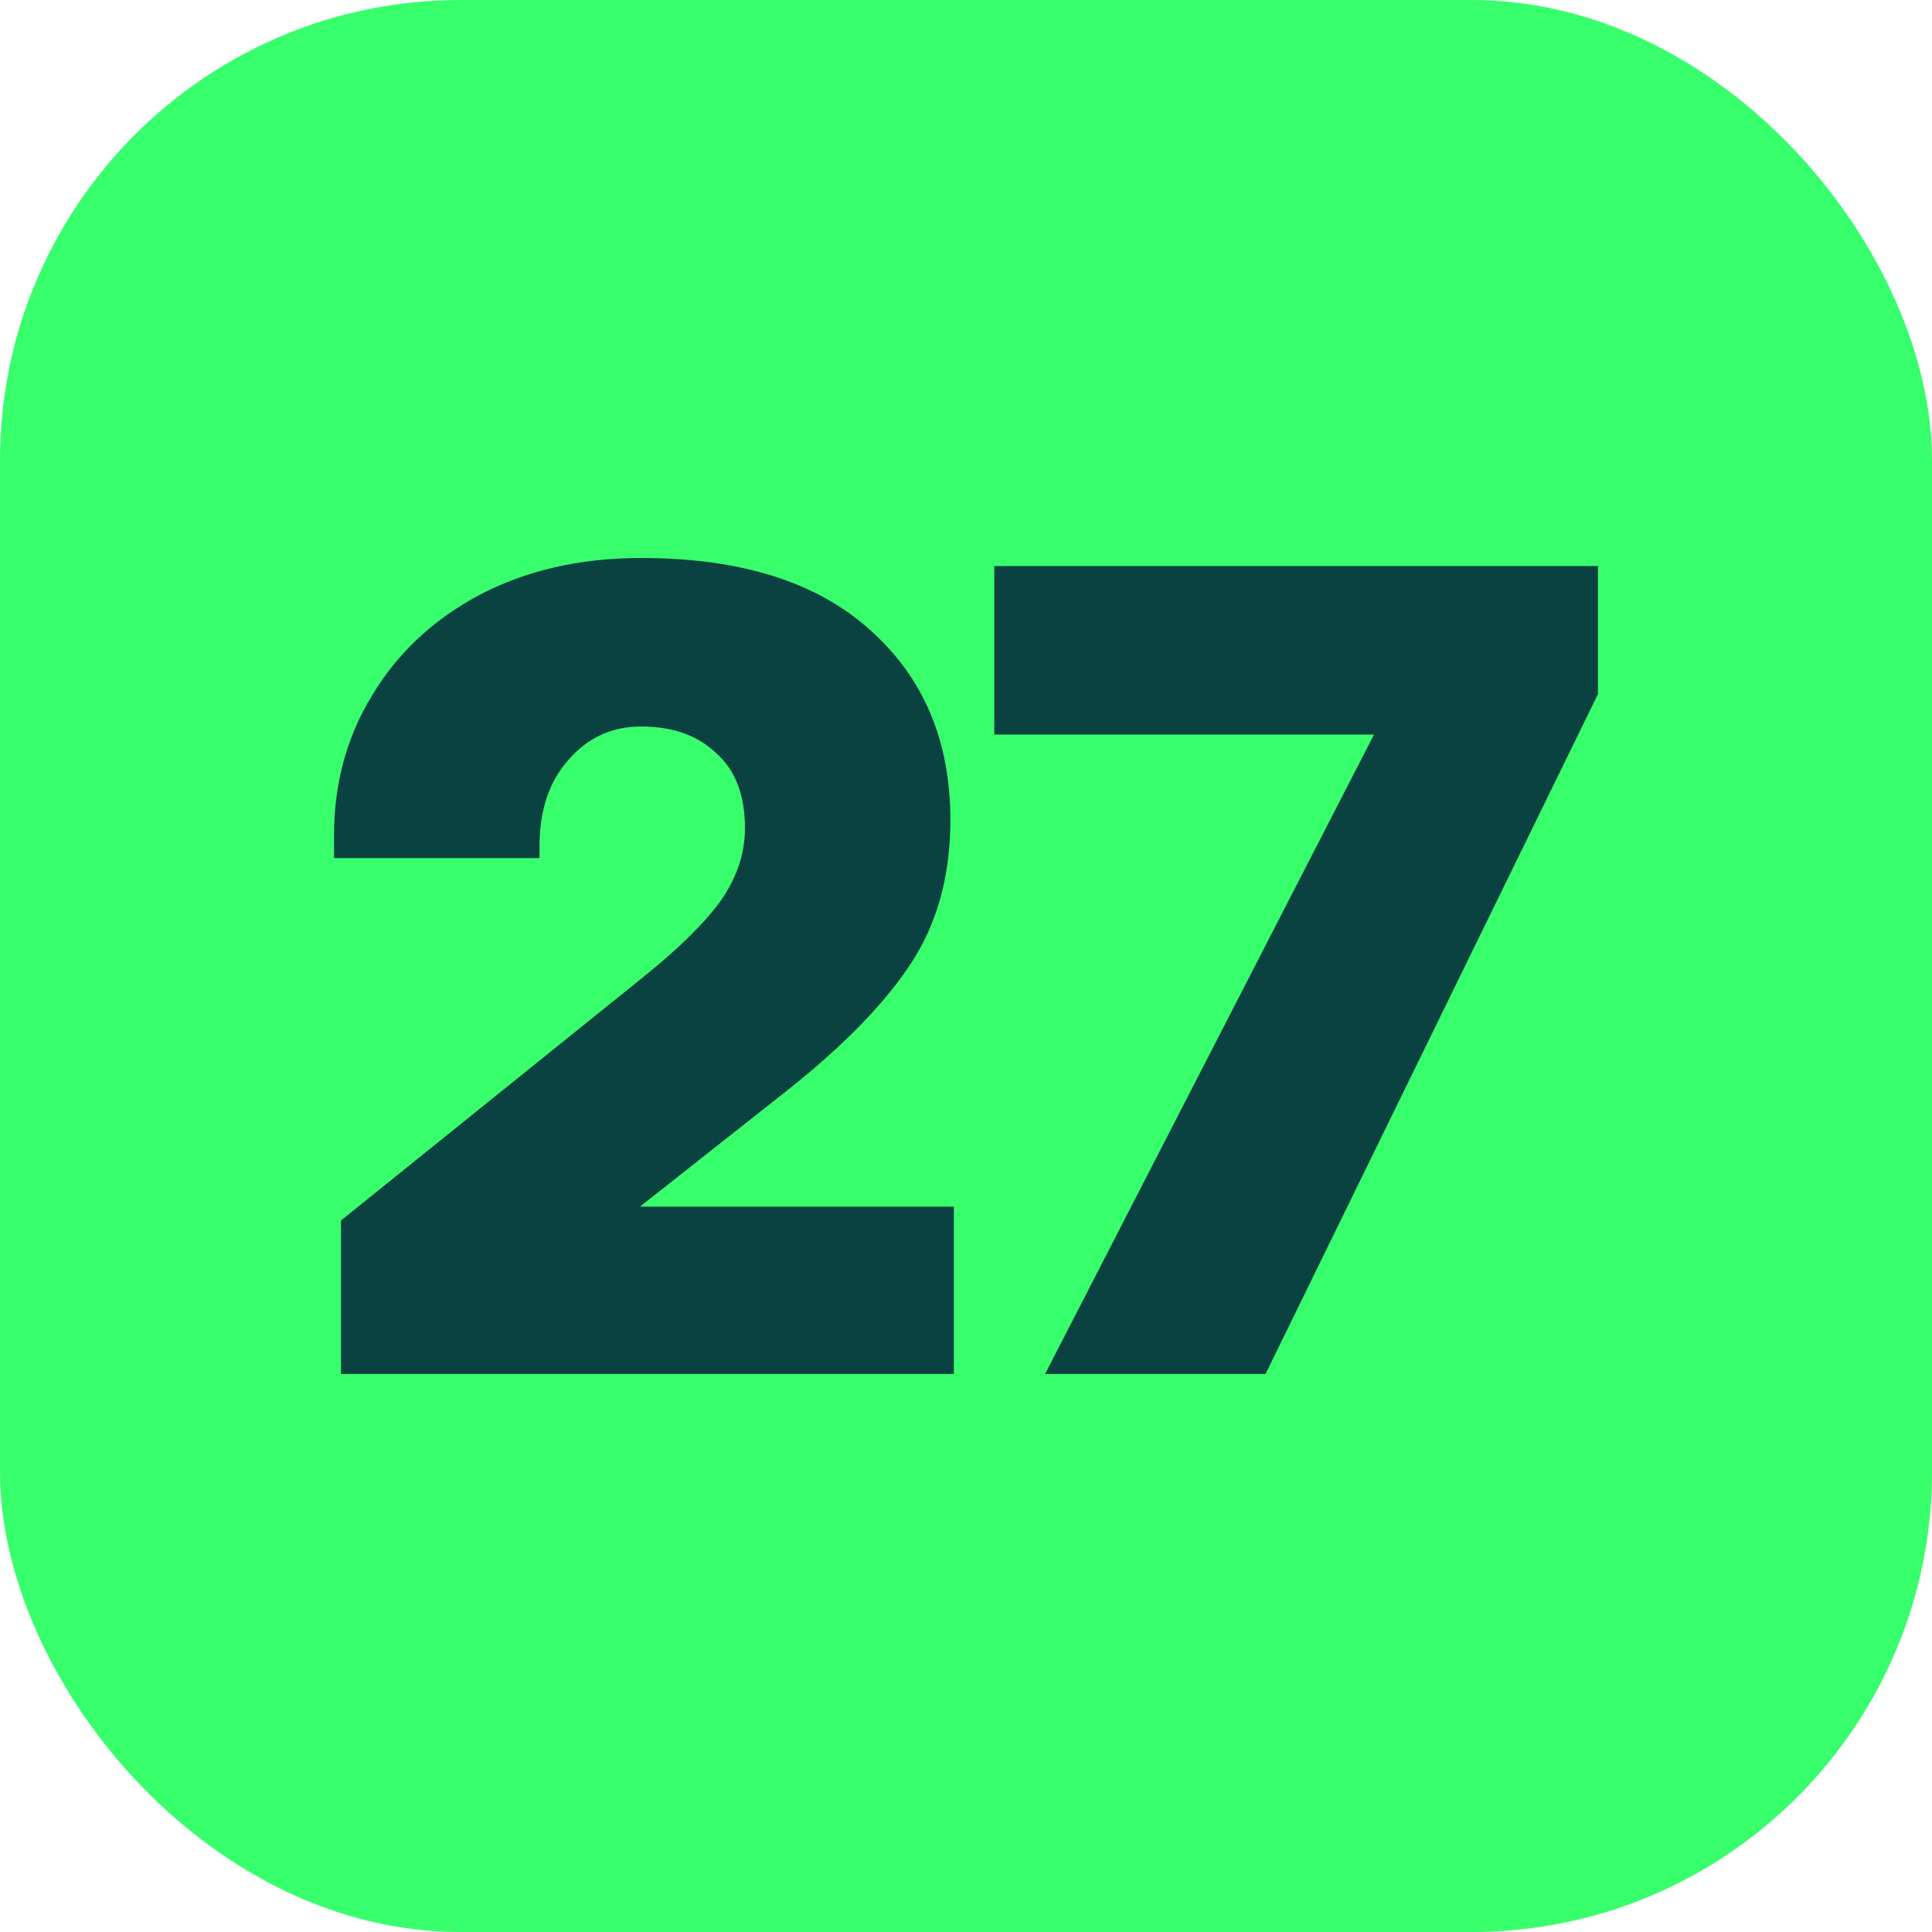
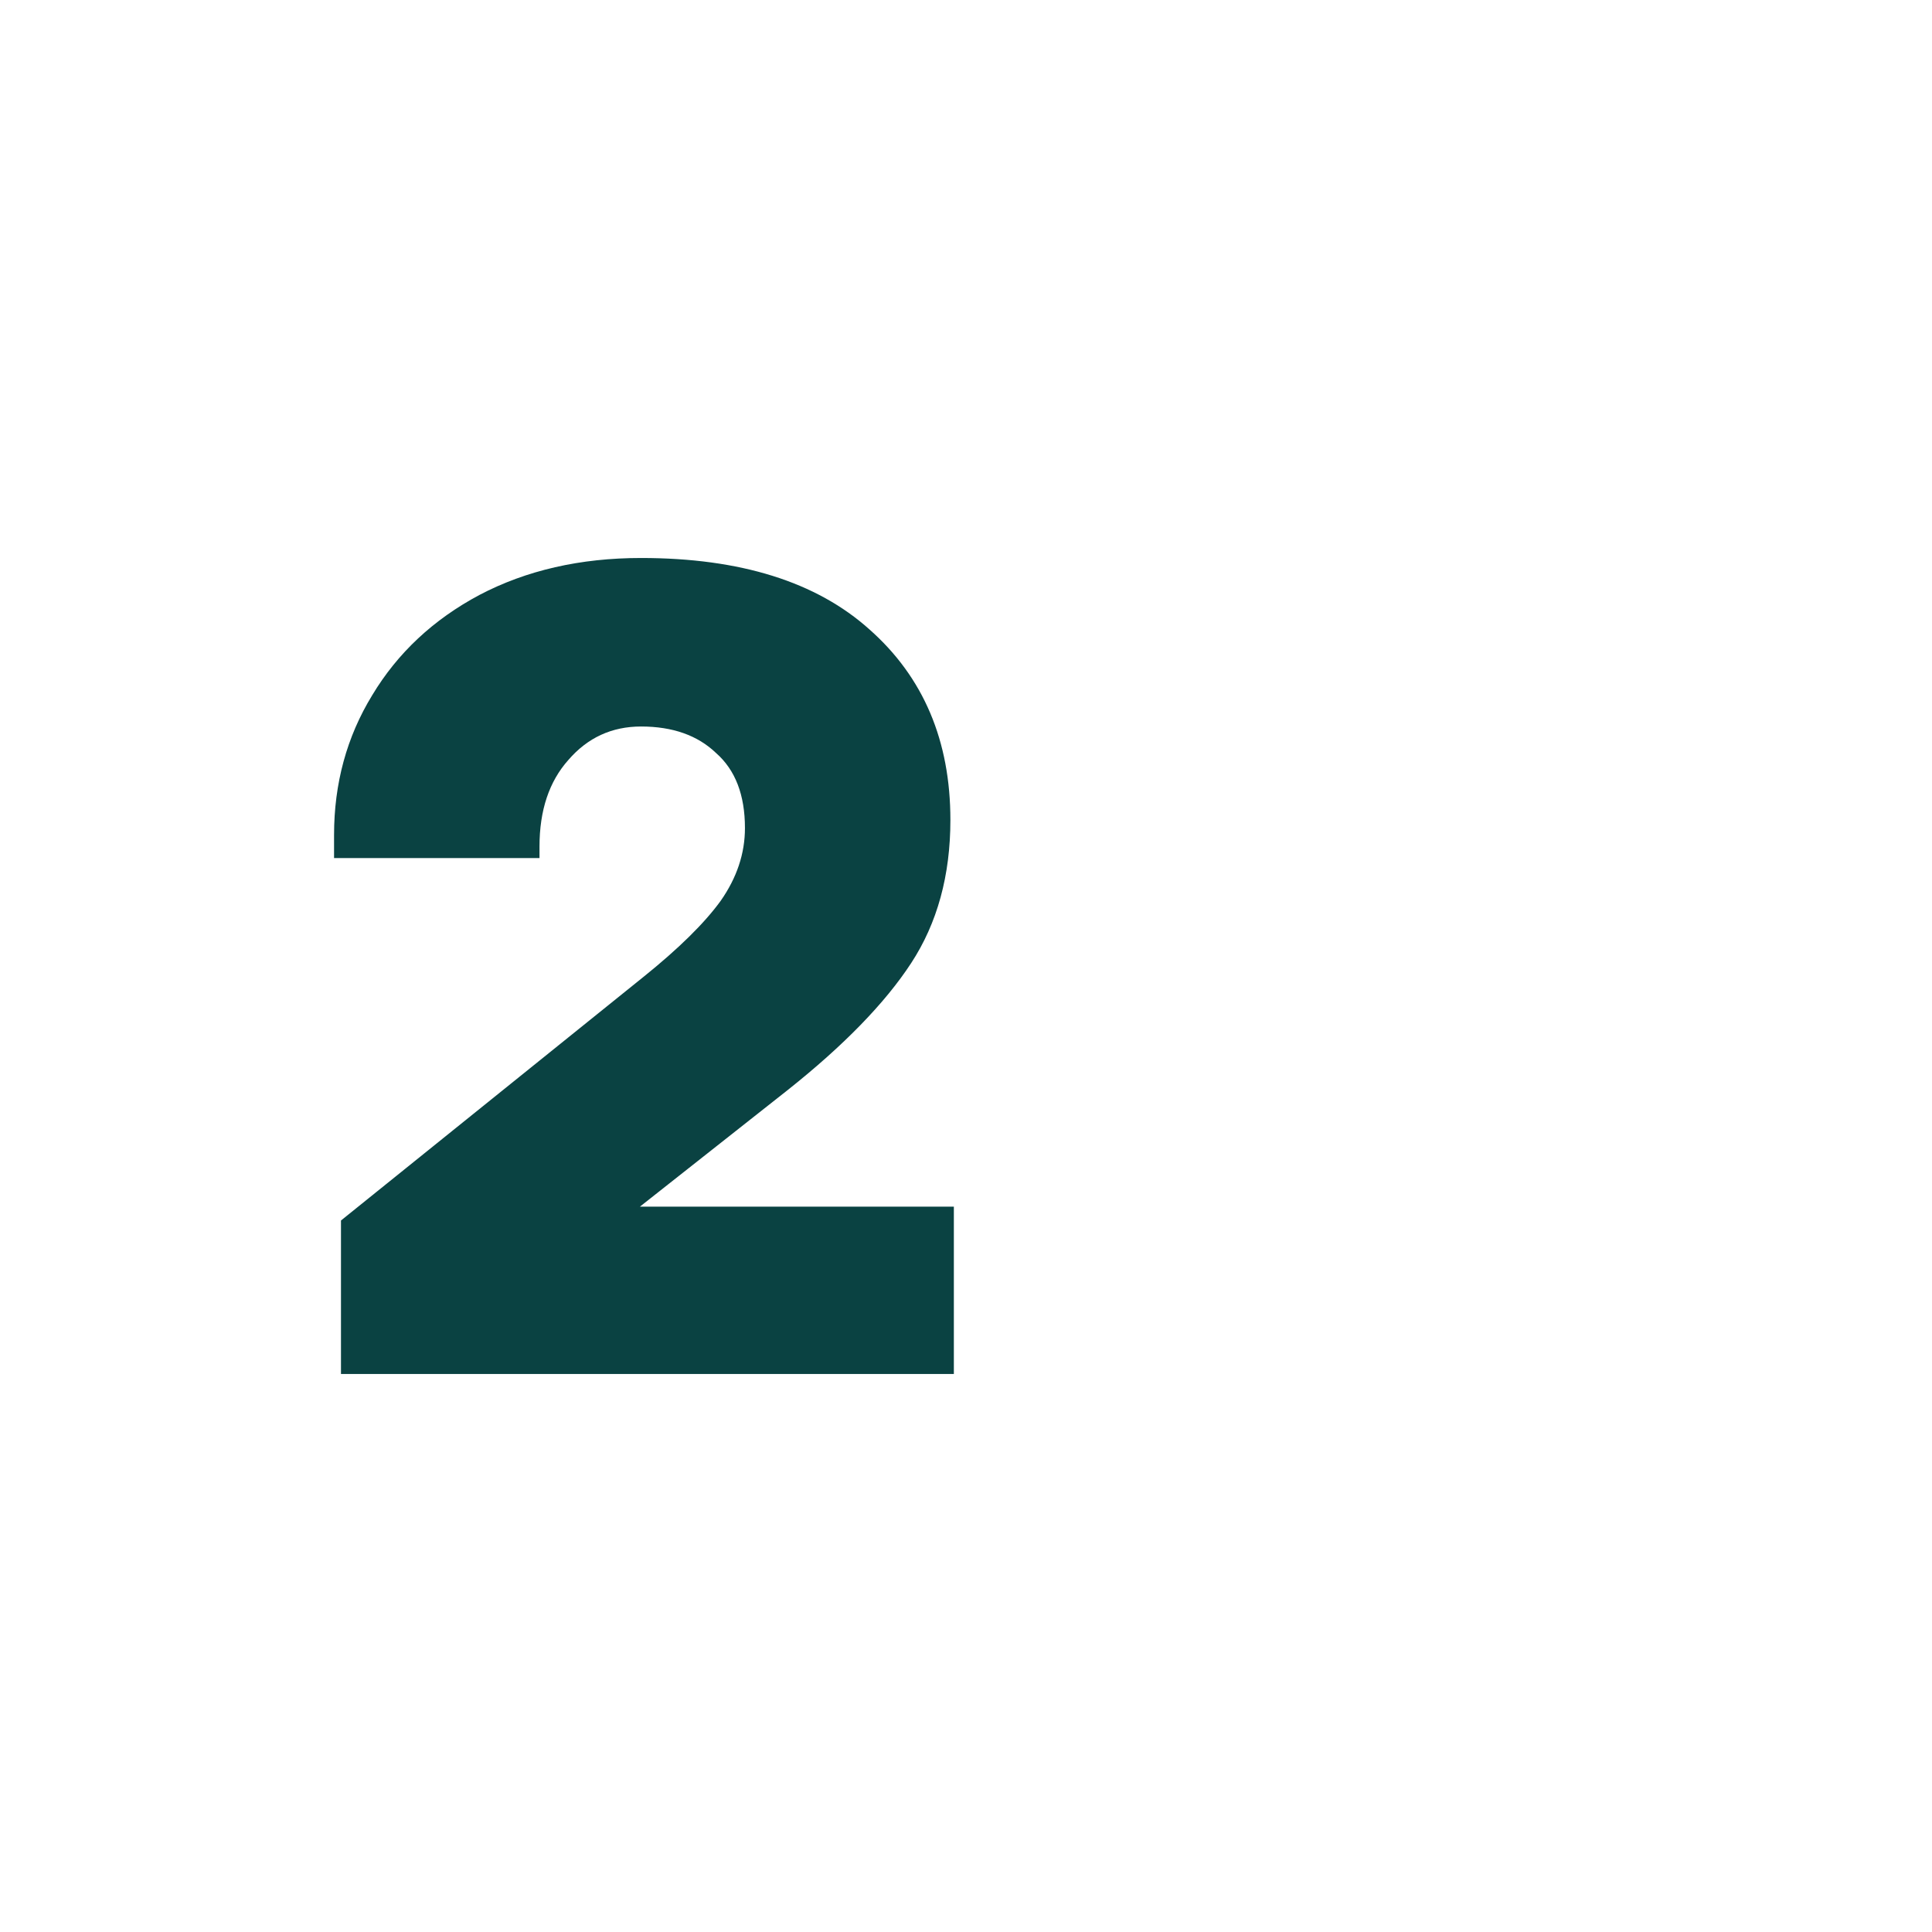
<svg xmlns="http://www.w3.org/2000/svg" version="1.1" width="319" height="319">
  <svg width="319" height="319" viewBox="0 0 319 319" fill="none">
-     <rect width="319" height="319" rx="76" fill="#38FF6C" />
    <path d="M106.231 161.31C112.075 156.61 116.331 152.417 118.999 148.733C121.667 144.921 123.001 140.919 123.001 136.726C123.001 131.263 121.413 127.134 118.237 124.339C115.188 121.417 111.059 119.956 105.85 119.956C101.022 119.956 97.02 121.798 93.843 125.483C90.667 129.04 89.079 133.804 89.079 139.776V141.681H55.157V137.87C55.157 129.358 57.253 121.671 61.446 114.81C65.638 107.823 71.546 102.296 79.169 98.231C86.919 94.165 95.813 92.132 105.85 92.132C122.239 92.132 134.817 96.071 143.583 103.948C152.477 111.825 156.923 122.306 156.923 135.392C156.923 144.54 154.763 152.417 150.444 159.024C146.124 165.63 139.327 172.618 130.052 179.987L105.659 199.235H157.495V226.868H56.3V201.522L106.231 161.31Z" fill="#0A4242" />
-     <path d="M164.171 93.466H263.841V114.62L208.956 226.868H172.556L226.87 121.29H164.171V93.466Z" fill="#0A4242" />
  </svg>
  <style>@media (prefers-color-scheme: light) { :root { filter: none; } }
@media (prefers-color-scheme: dark) { :root { filter: none; } }
</style>
</svg>